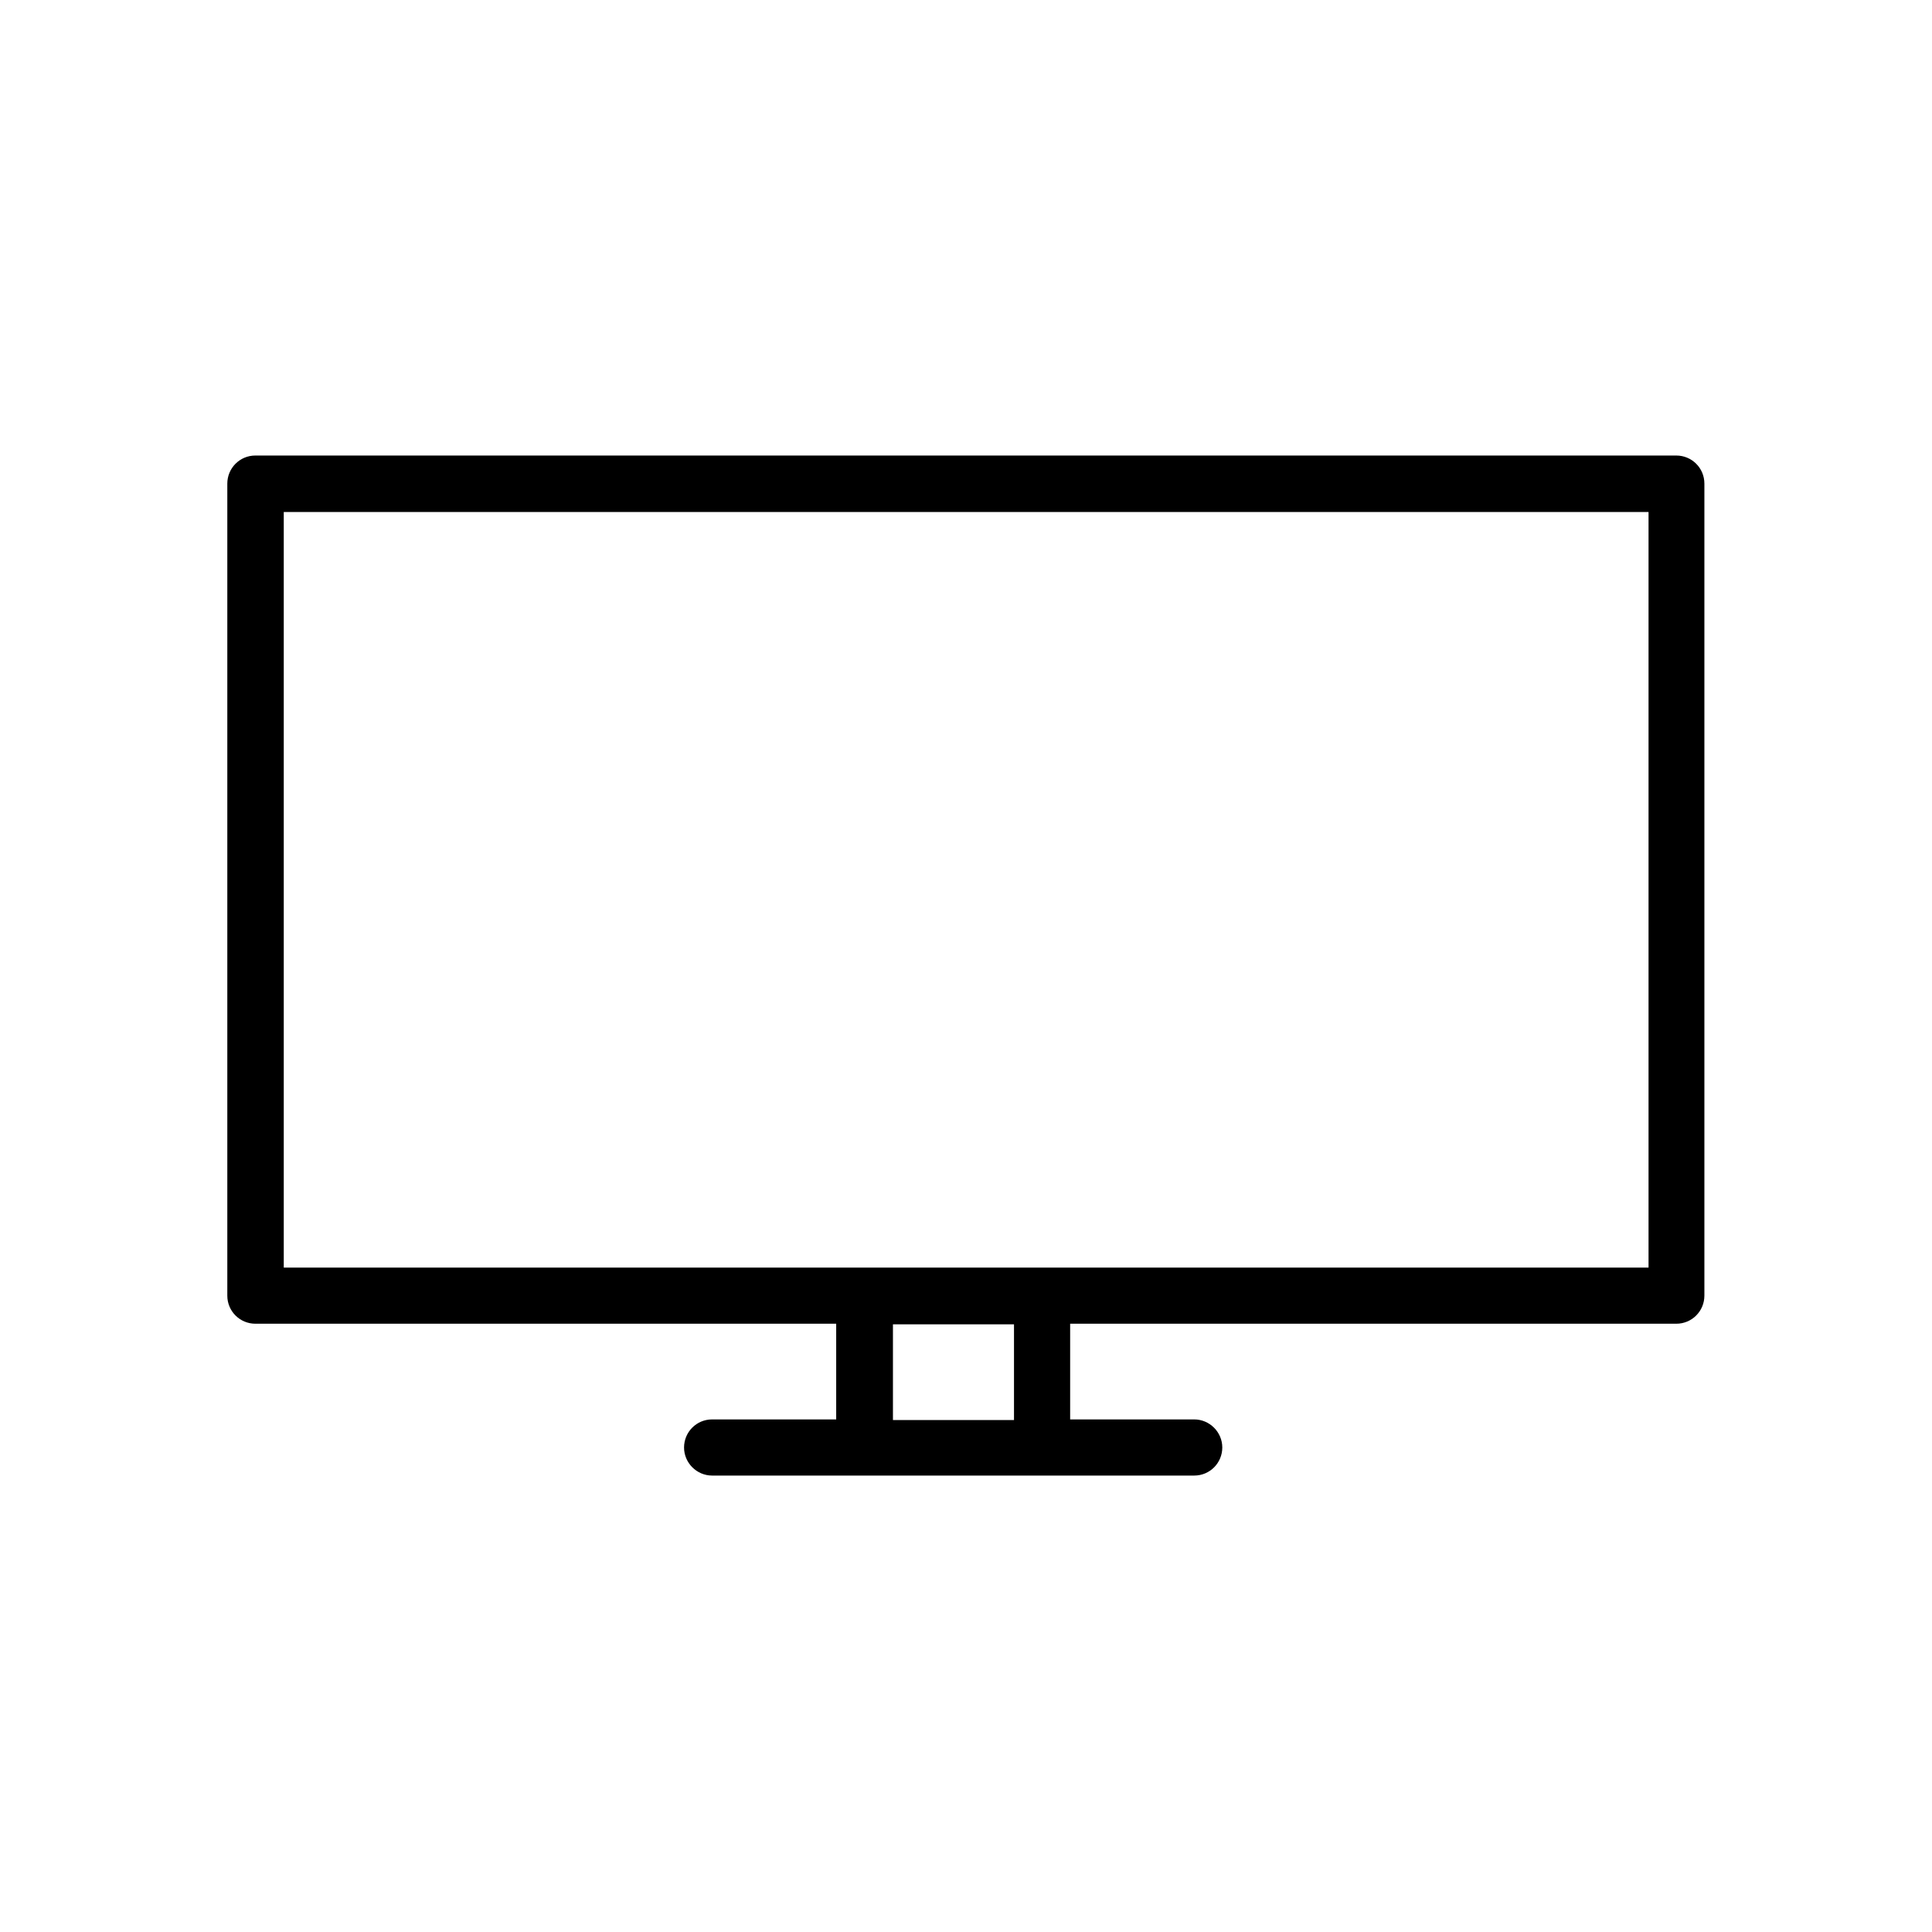
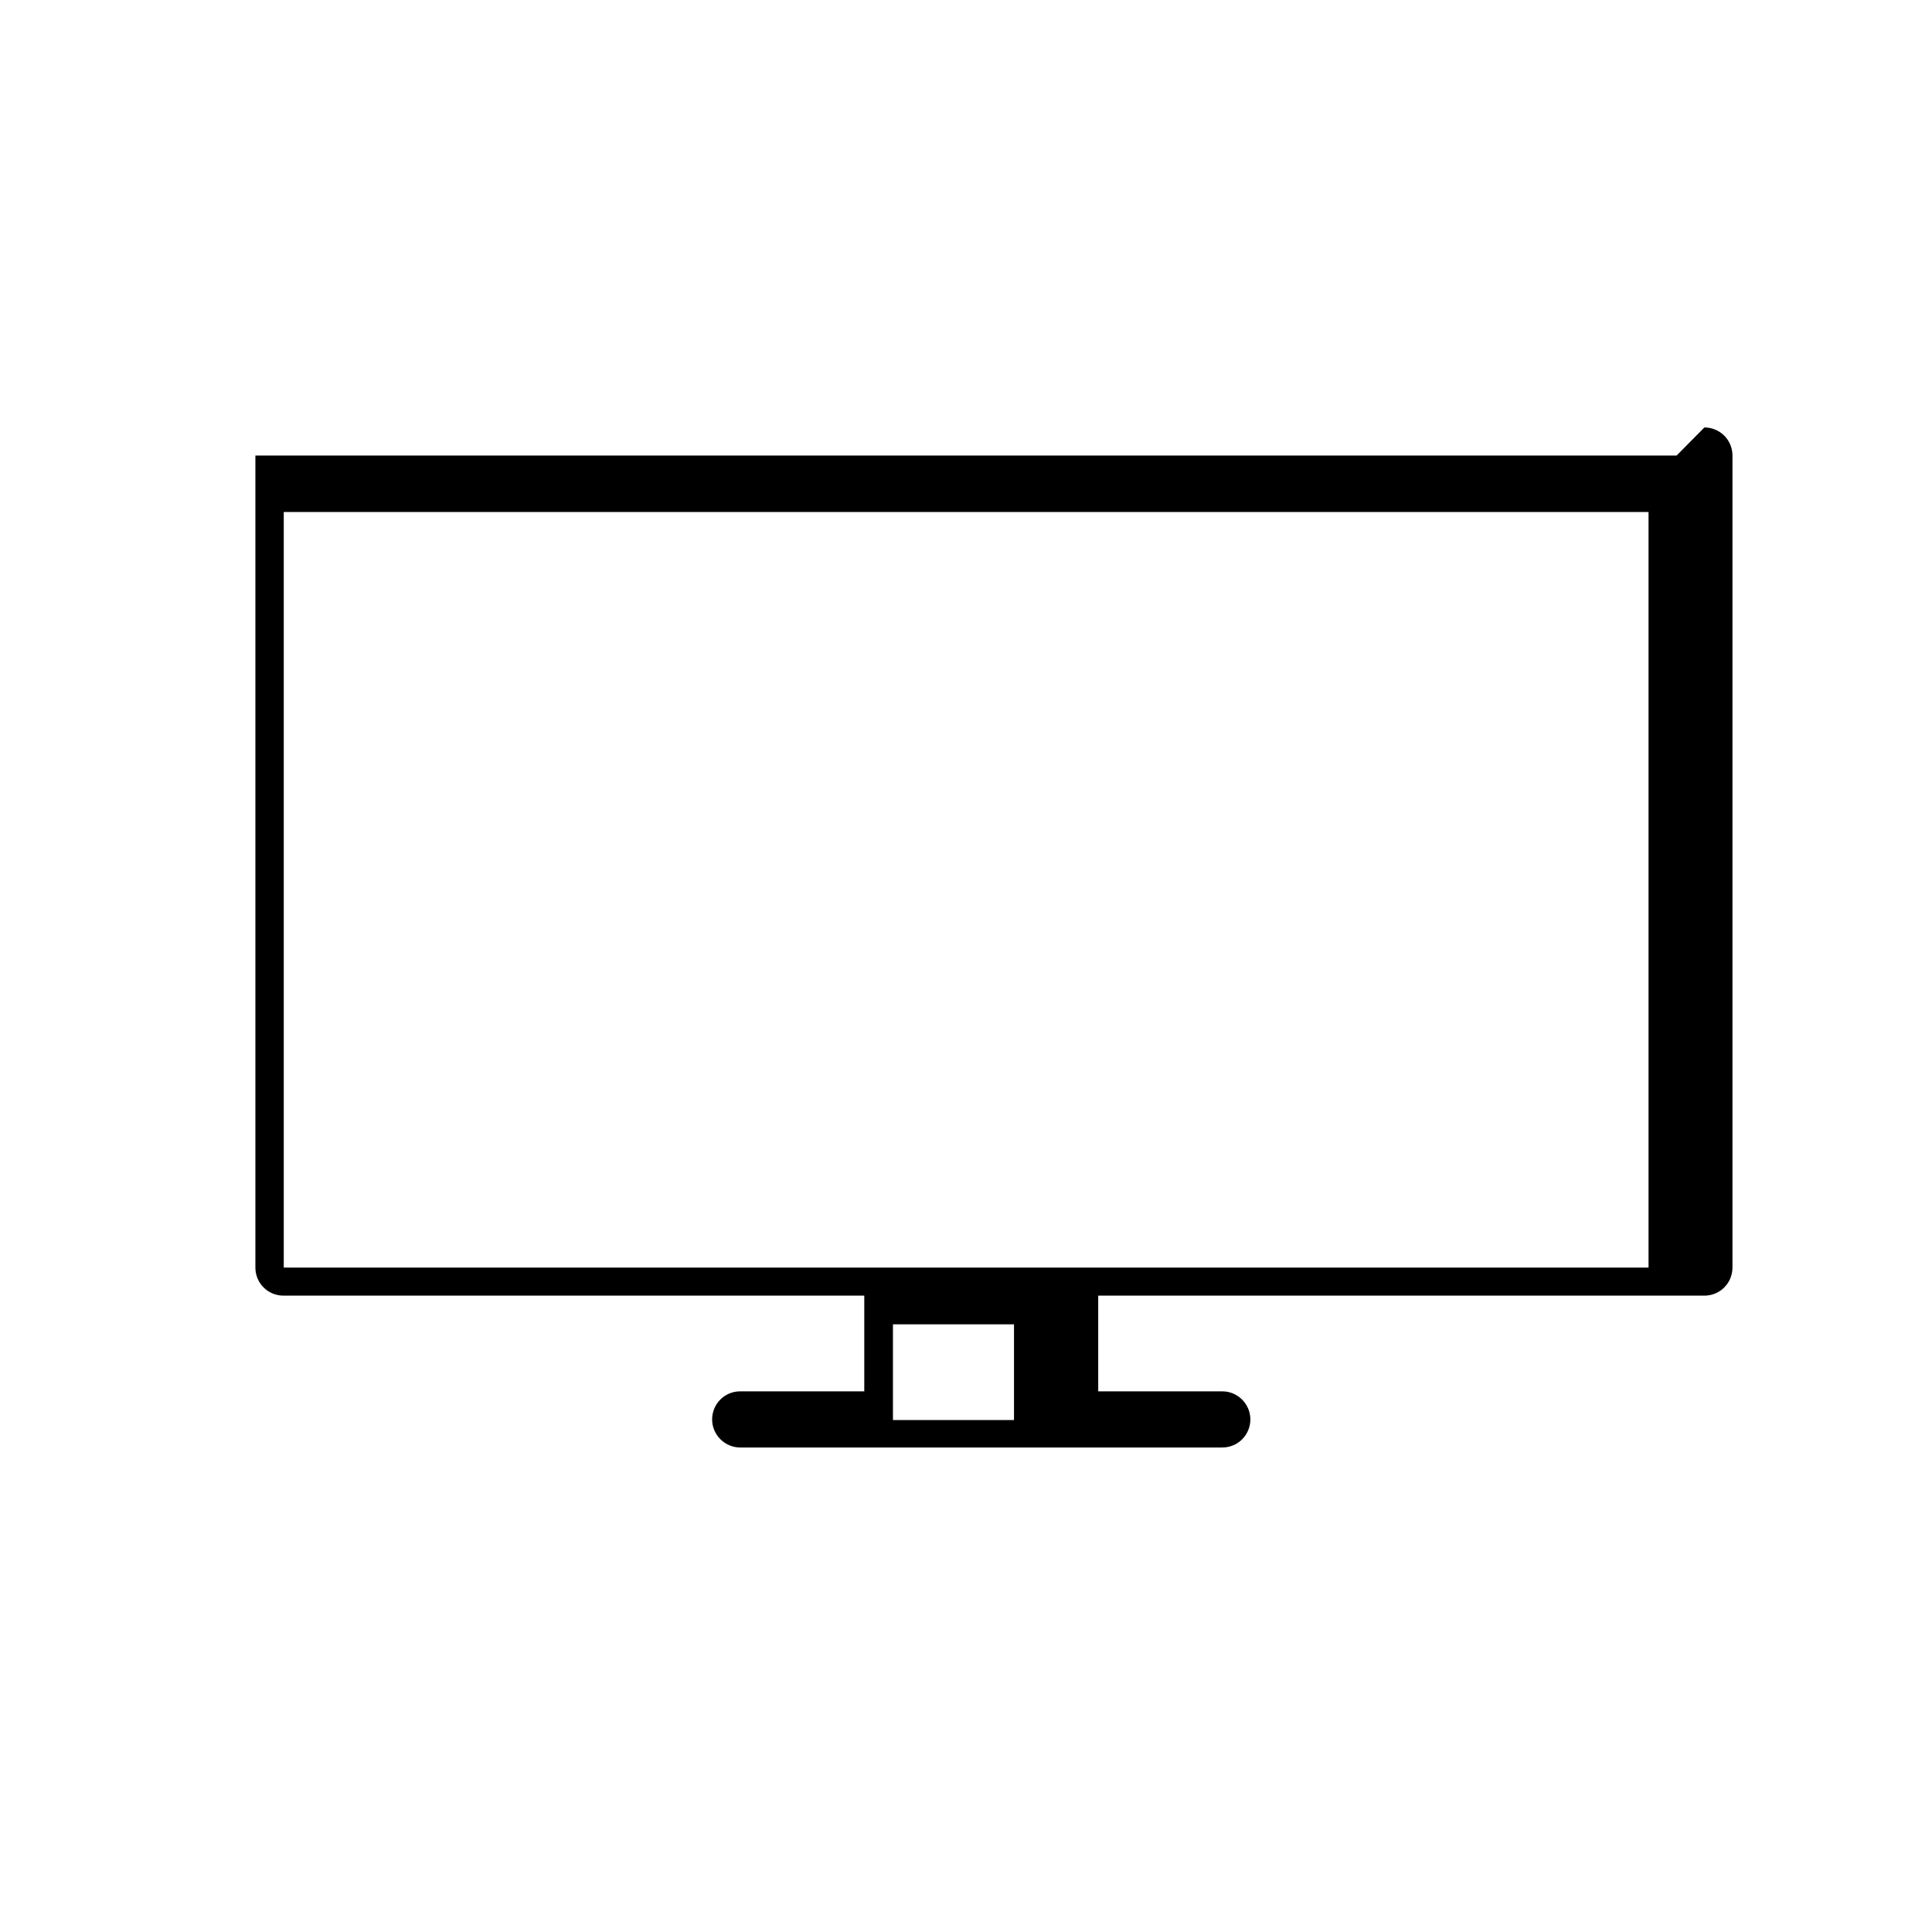
<svg xmlns="http://www.w3.org/2000/svg" id="Layer_1" data-name="Layer 1" width="64" height="64" viewBox="0 0 64 64">
-   <path d="M55.54,15.09H8.46c-.52,0-.93.42-.93.93v26.9c0,.52.42.93.93.93h19.24v3.17h-4.11c-.52,0-.93.42-.93.93s.42.93.93.93h15.97c.52,0,.93-.42.93-.93s-.42-.93-.93-.93h-4.11v-3.17h20.08c.52,0,.93-.42.93-.93v-26.9c0-.52-.42-.93-.93-.93ZM33.59,47.04h-4.01v-3.17h4.01v3.17ZM54.6,41.99H9.4v-25.03h45.21v25.03Z" />
+   <path d="M55.54,15.09H8.46v26.9c0,.52.42.93.93.93h19.24v3.17h-4.11c-.52,0-.93.42-.93.93s.42.93.93.93h15.97c.52,0,.93-.42.93-.93s-.42-.93-.93-.93h-4.11v-3.17h20.08c.52,0,.93-.42.93-.93v-26.9c0-.52-.42-.93-.93-.93ZM33.59,47.04h-4.01v-3.17h4.01v3.17ZM54.6,41.99H9.4v-25.03h45.21v25.03Z" />
</svg>